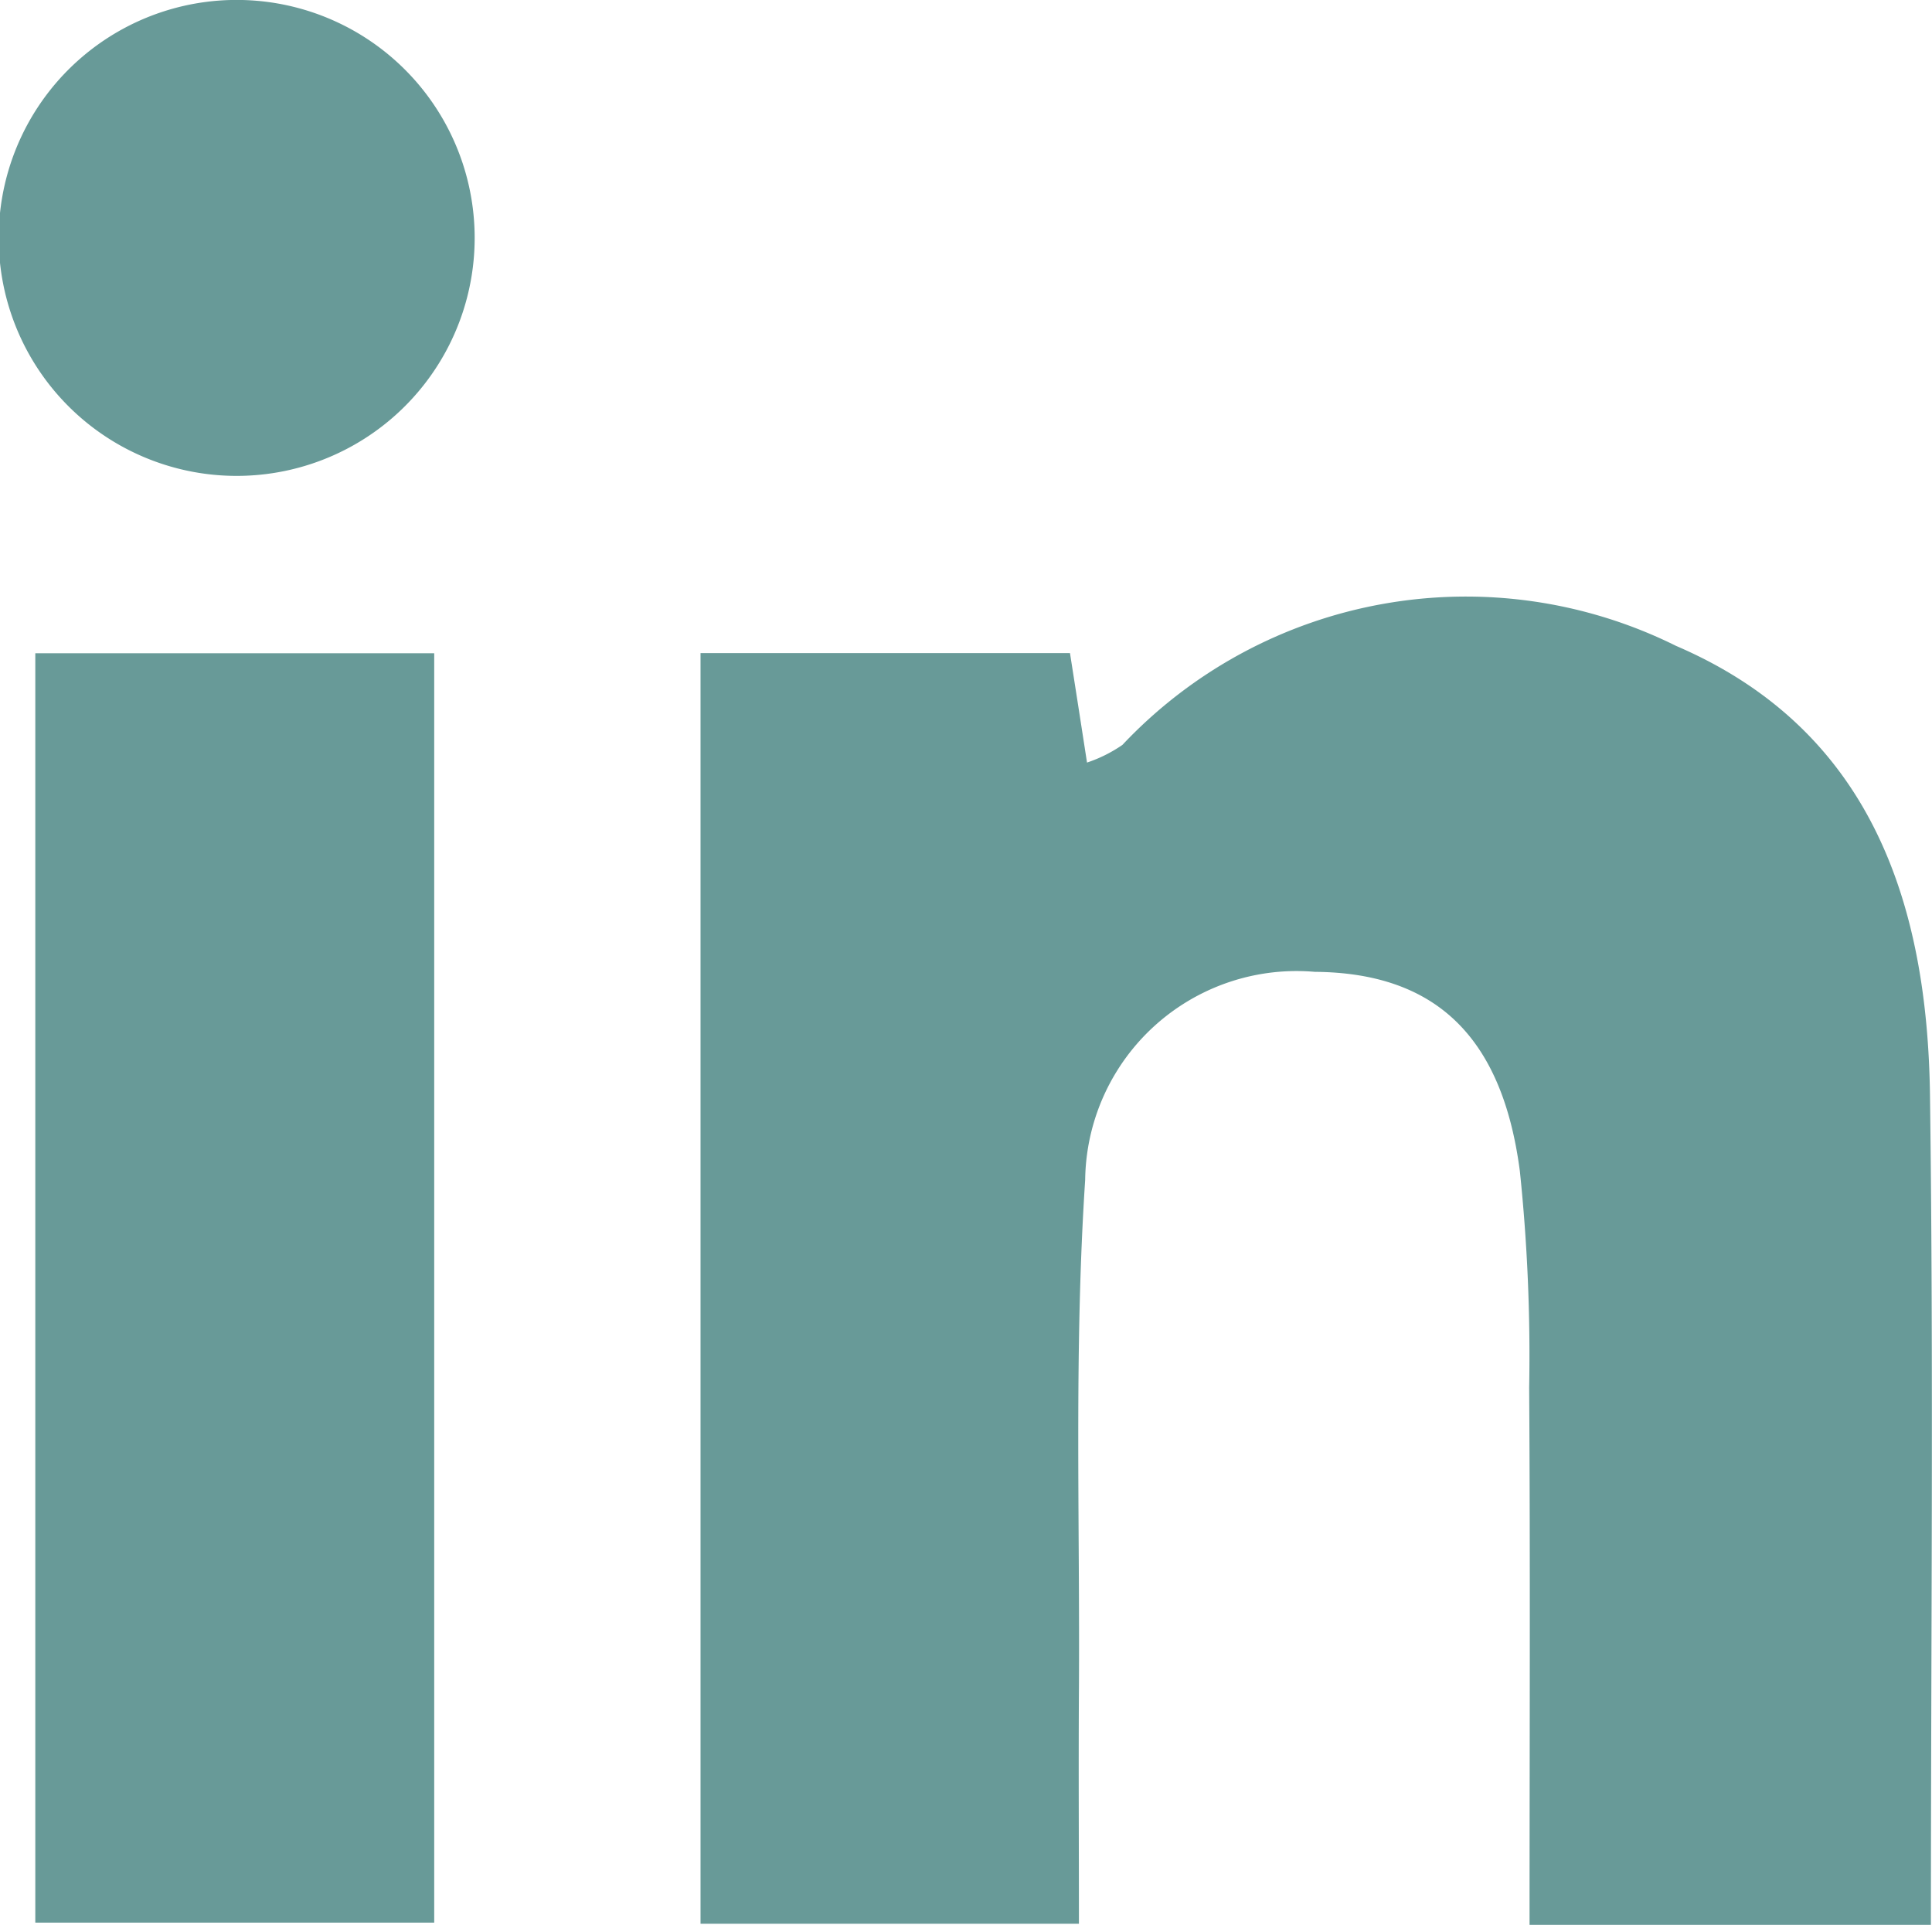
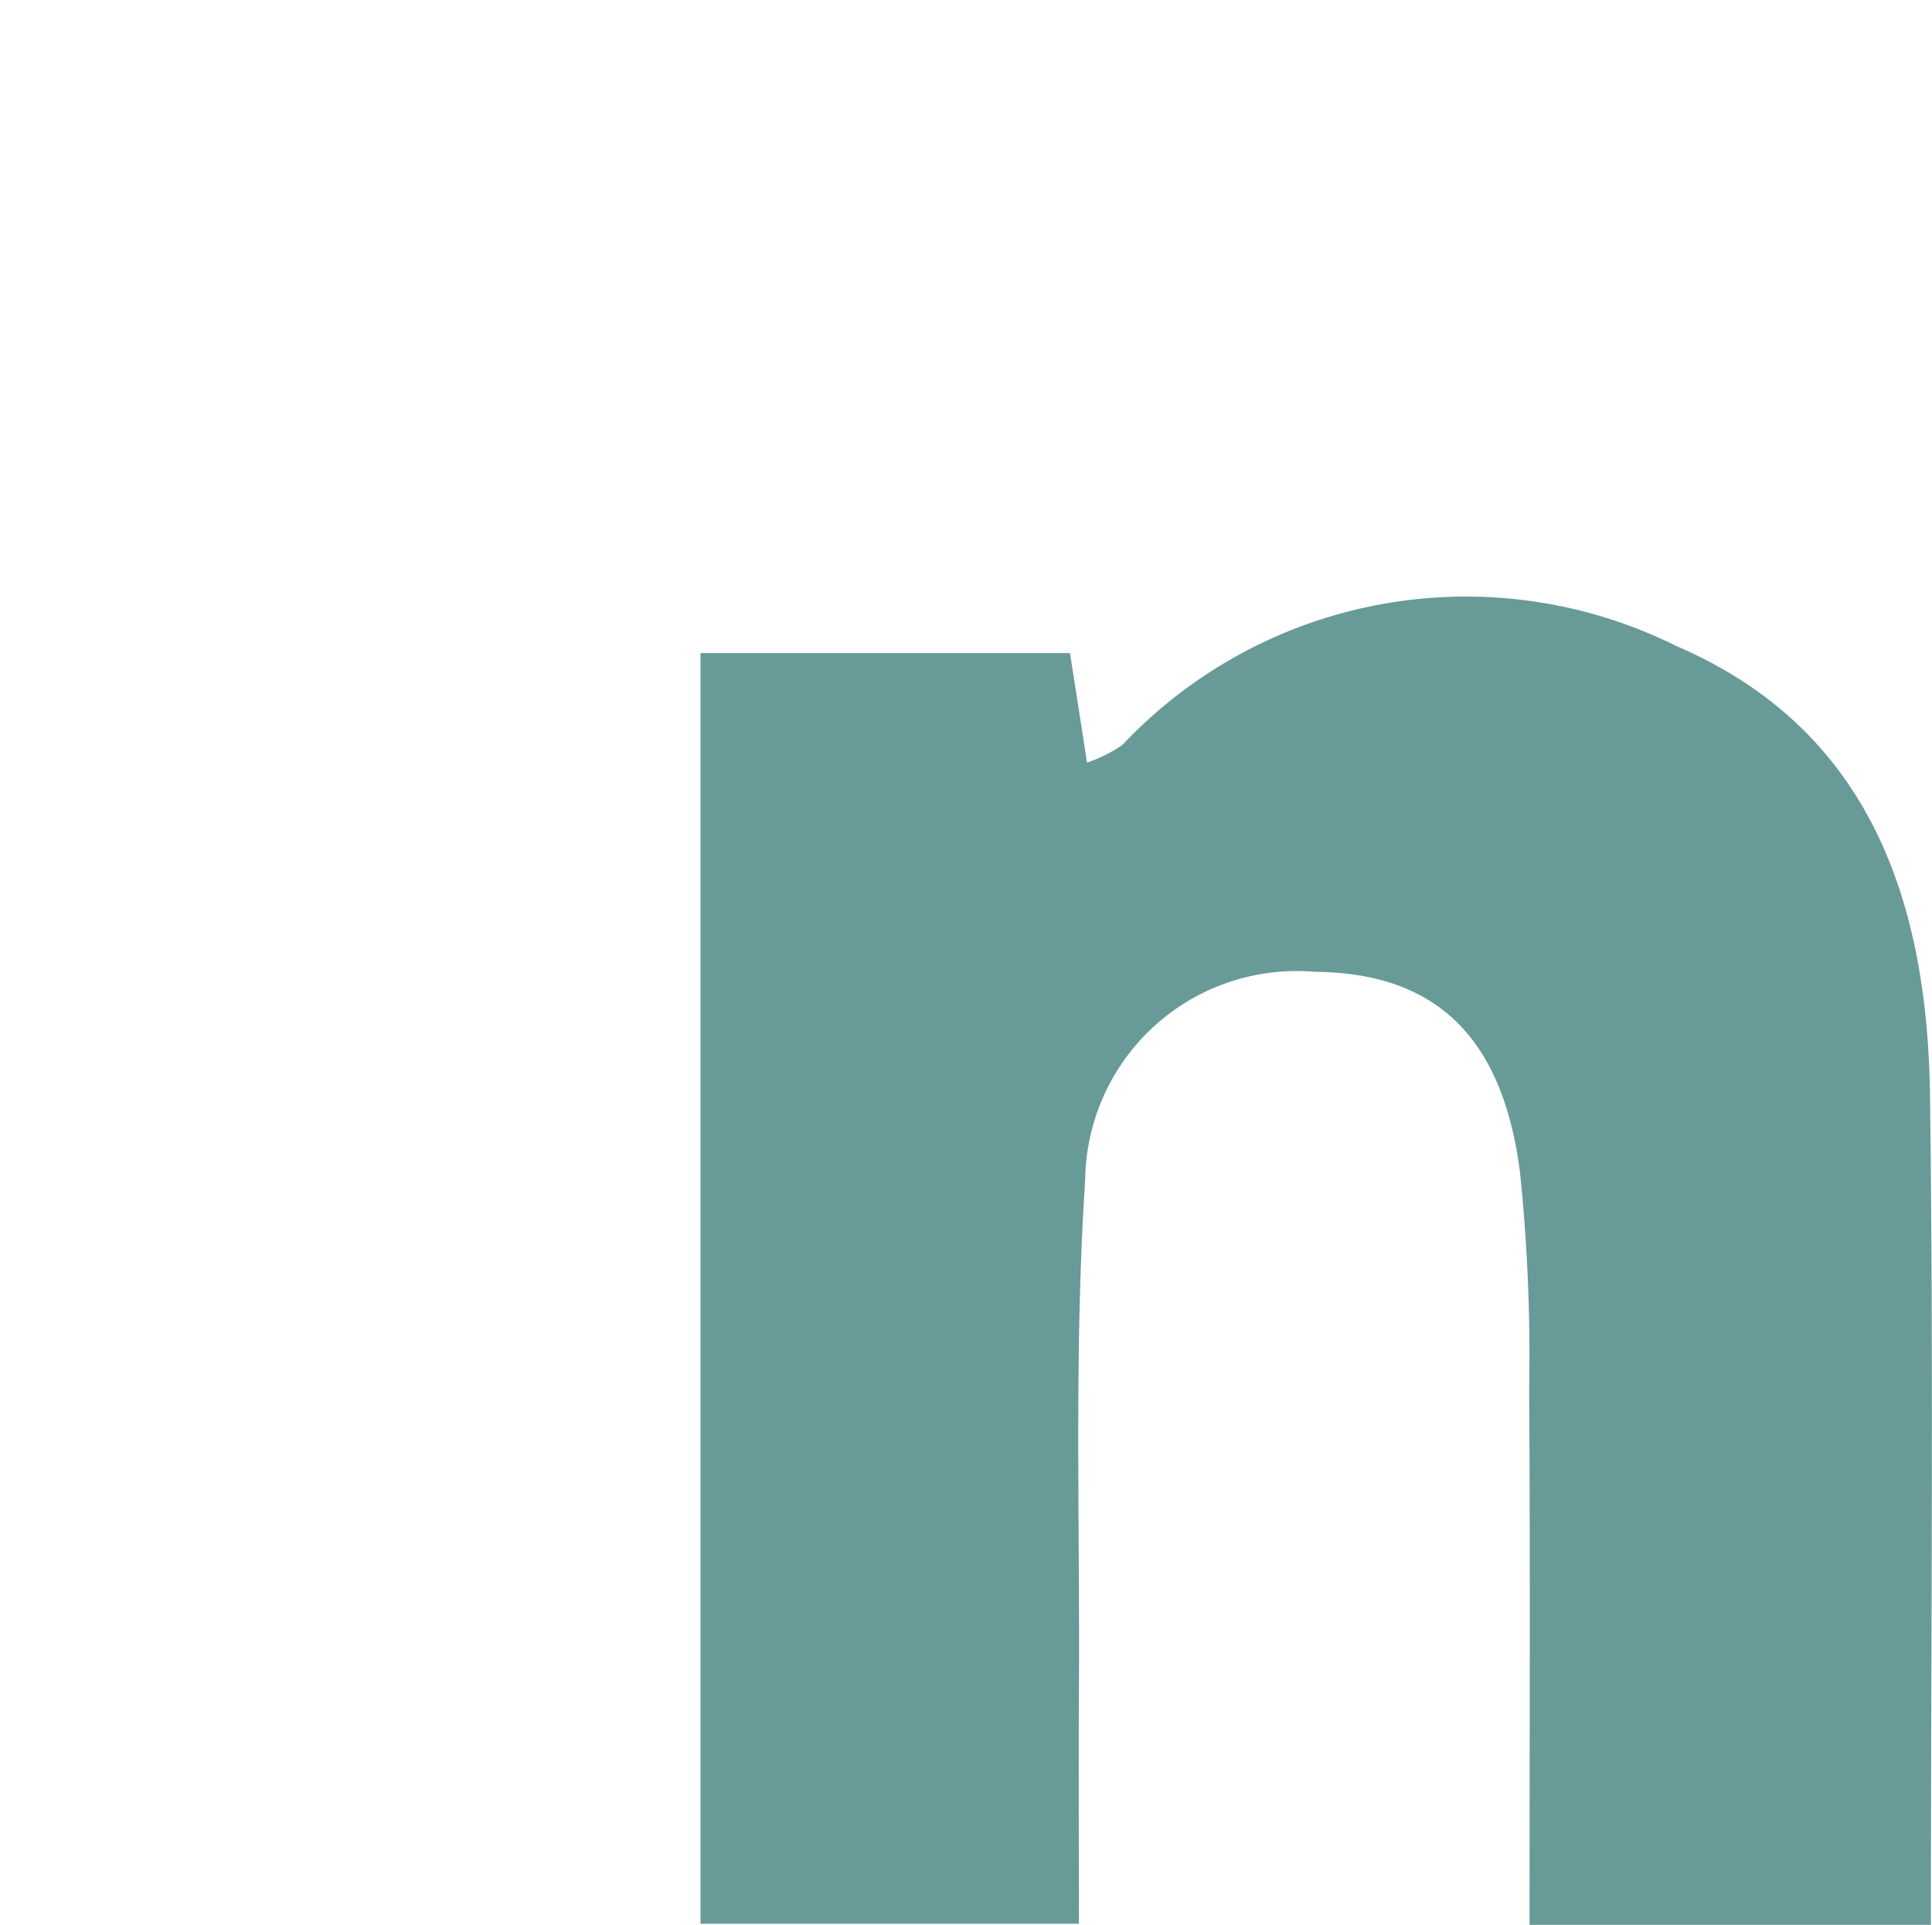
<svg xmlns="http://www.w3.org/2000/svg" width="25.064" height="24.972" viewBox="0 0 25.064 24.972">
  <g data-name="Group 321" transform="translate(-46.209 -50.03)">
-     <path data-name="Path 314" d="M49.5,50.037a3.087,3.087,0,0,0-.441,6.159,3.087,3.087,0,0,0,.441-6.159Z" transform="translate(0)" fill="#689a98" />
-     <path data-name="Path 315" d="M46.666,73.329v1.623h5.175V58.484H46.666Z" transform="translate(0.001 0.021)" fill="#689a98" />
    <path data-name="Path 316" d="M67.929,58.389a6.124,6.124,0,0,0-7.182,1.285,1.823,1.823,0,0,1-.459.229c-.08-.519-.152-.98-.221-1.42H55.274V74.968h4.909c0-1.066-.006-2.044,0-3.022.014-2.21-.064-4.426.081-6.628a2.743,2.743,0,0,1,2.979-2.7c1.549.012,2.429.821,2.66,2.583a23.021,23.021,0,0,1,.121,2.81c.015,2.3.005,4.6.005,6.975h5.207c0-3.7.035-7.229-.012-10.758C71.192,61.7,70.442,59.468,67.929,58.389Z" transform="translate(0.023 0.02)" fill="#689a98" />
  </g>
</svg>